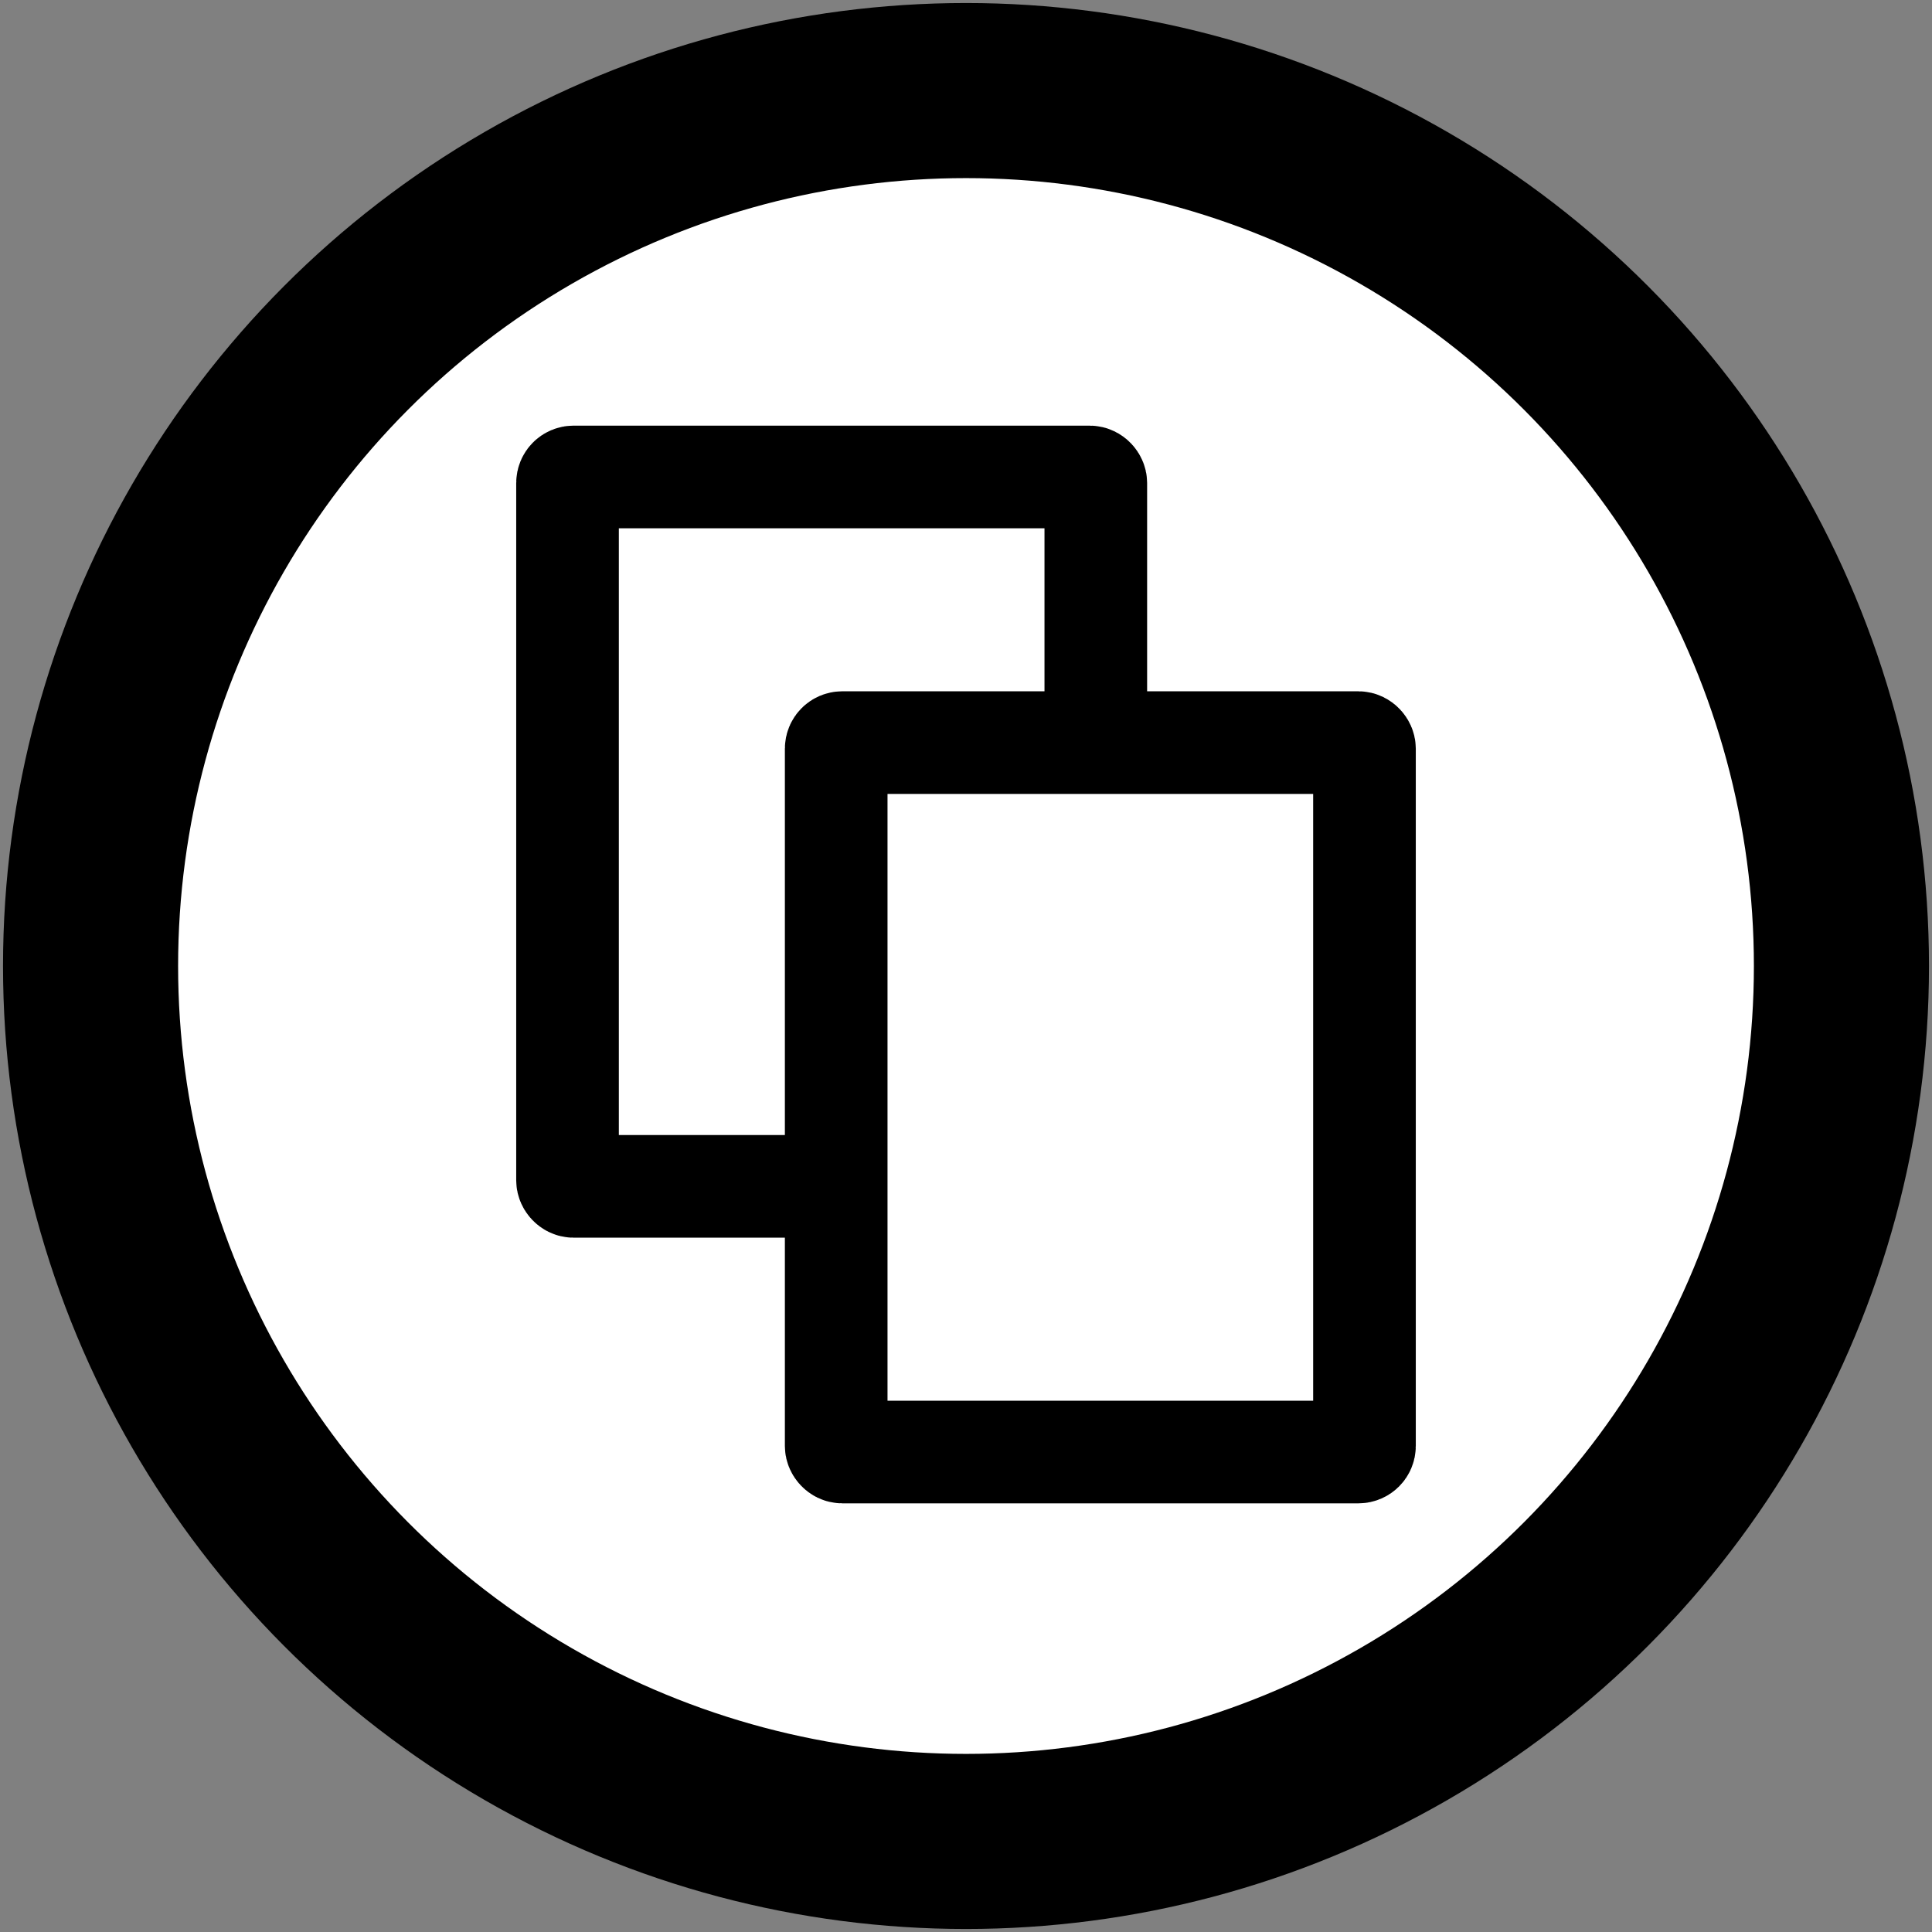
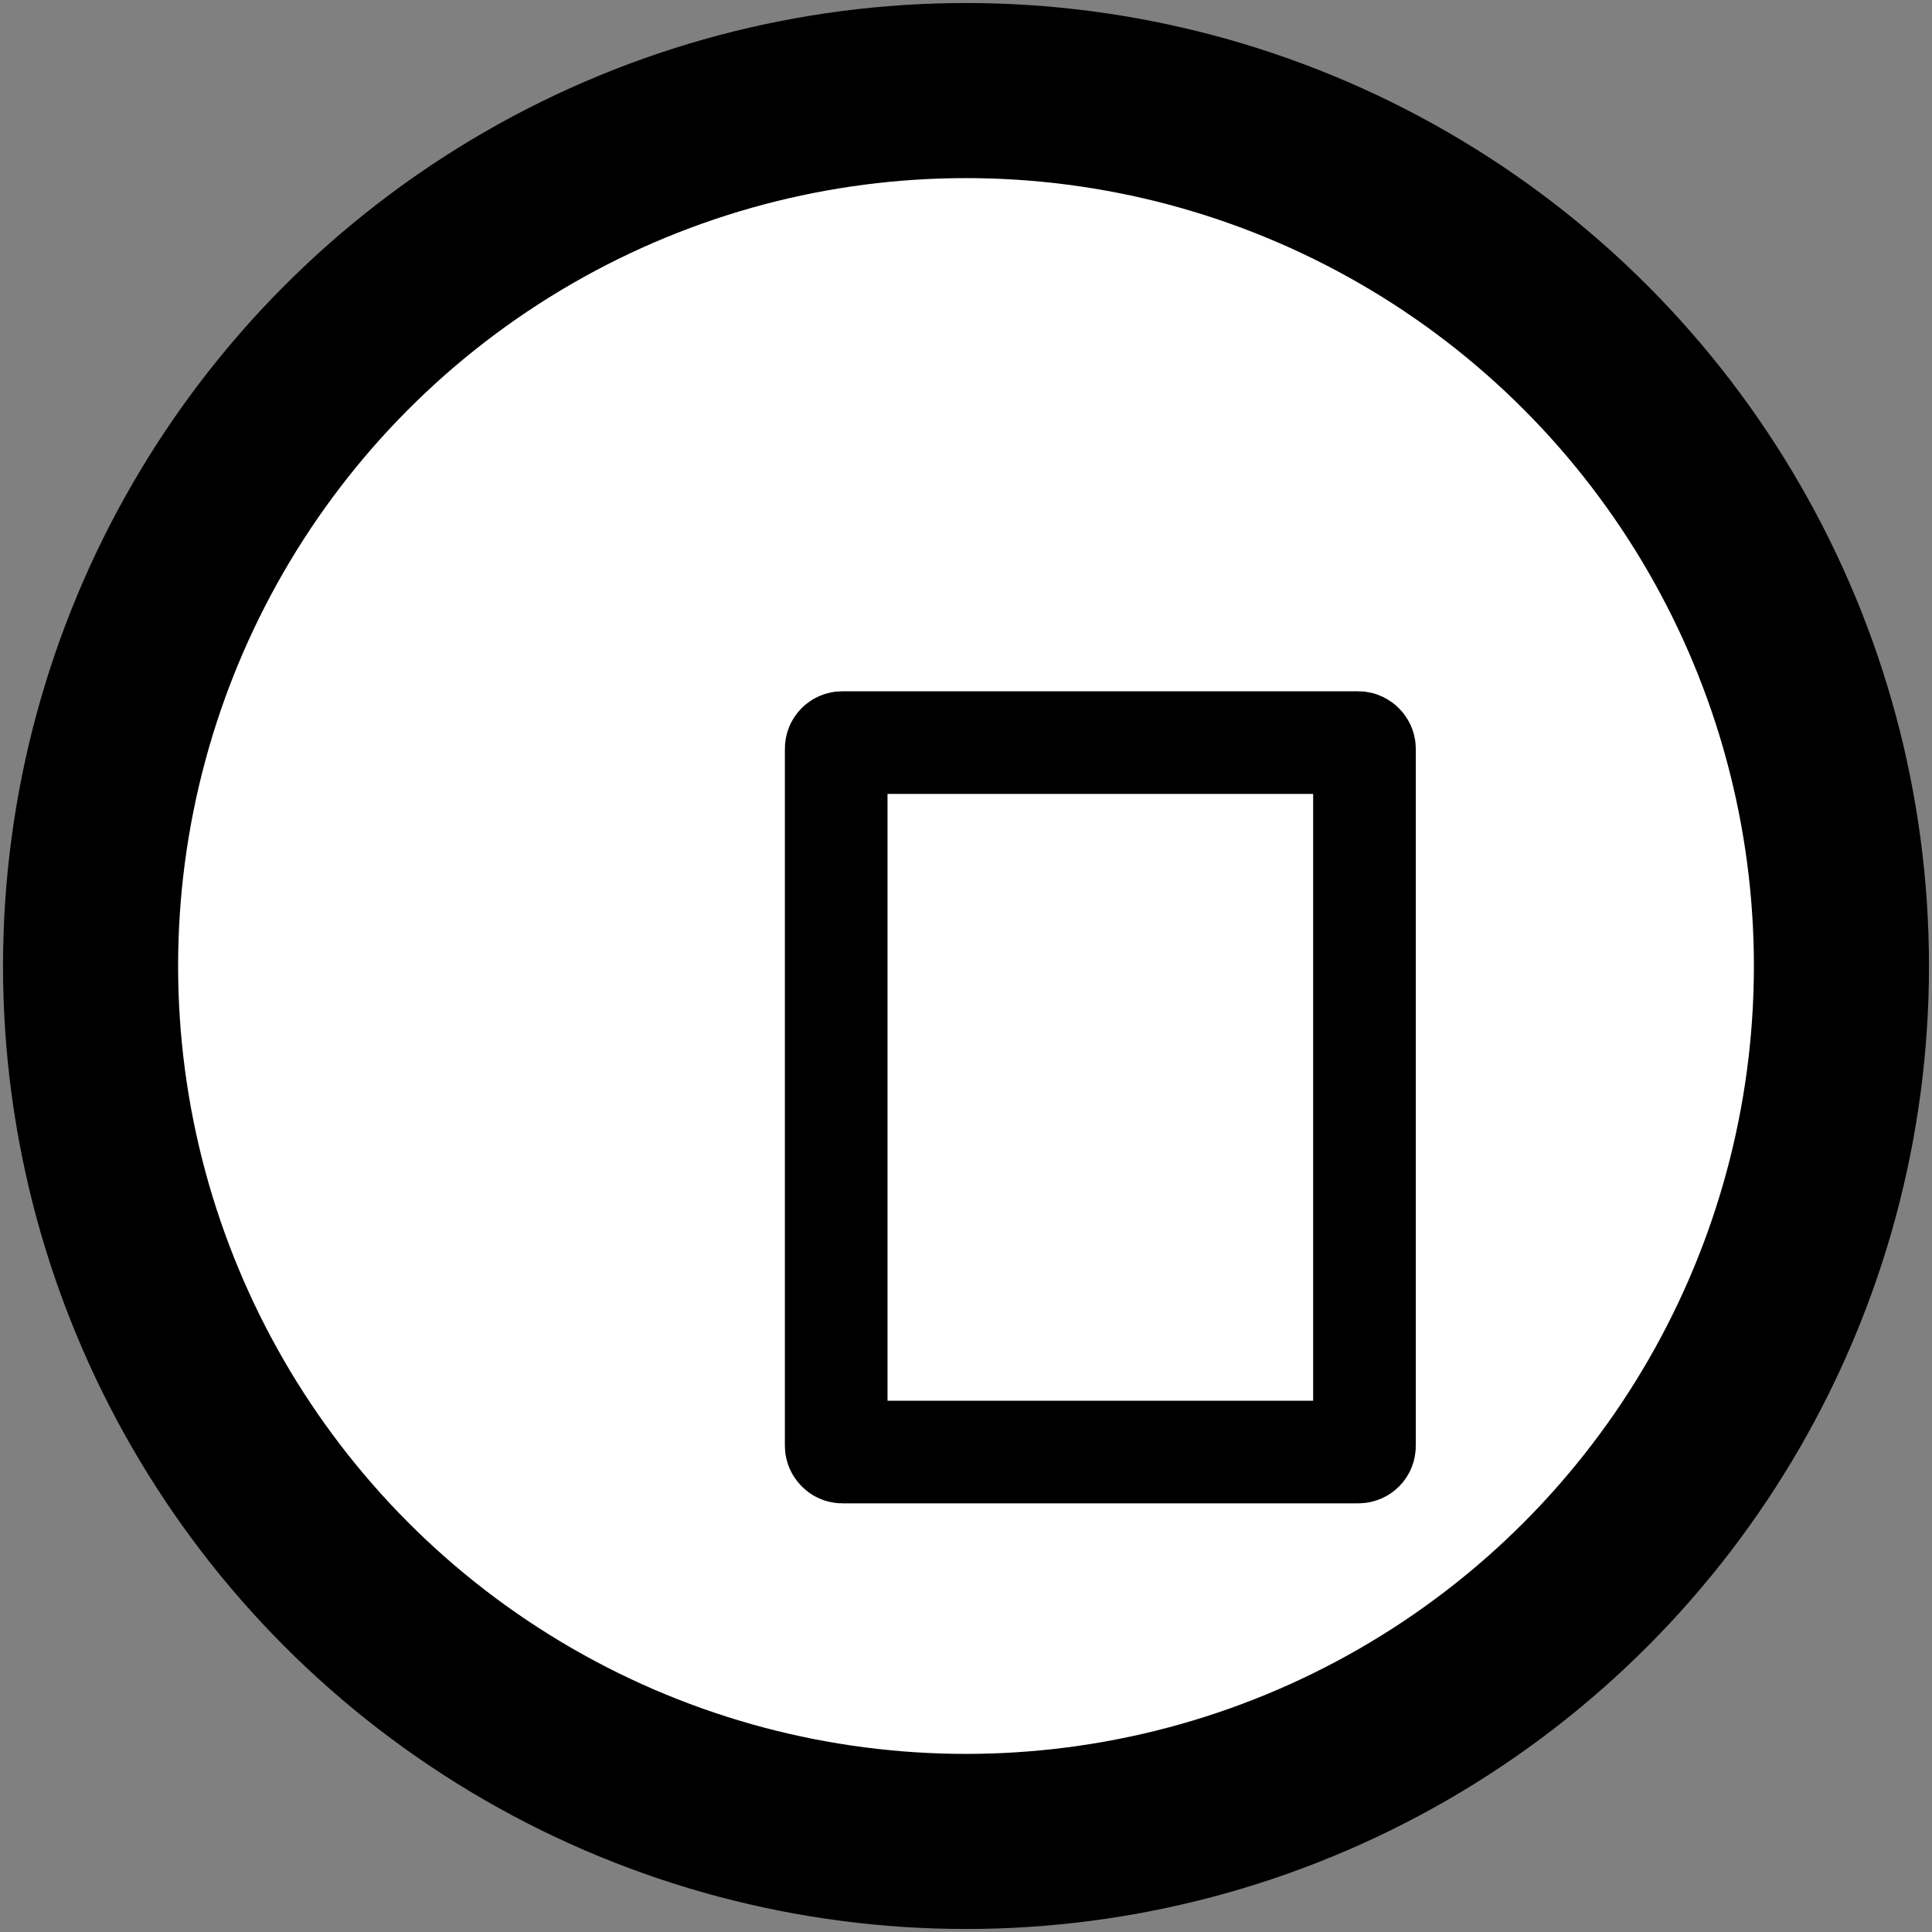
<svg xmlns="http://www.w3.org/2000/svg" width="64" height="64">
  <rect width="100%" height="100%" fill="#808080" stroke="none" />
  <g stroke="#000" stroke-width="3.4" fill="#FFF">
    <circle cx="32" cy="32" r="29" stroke-width="5.8" />
-     <rect x="18.8" y="15.8" rx=".2" width="17.5" height="23.5" />
    <rect x="27.7" y="24.6" rx=".2" width="17.5" height="23.5" />
  </g>
</svg>